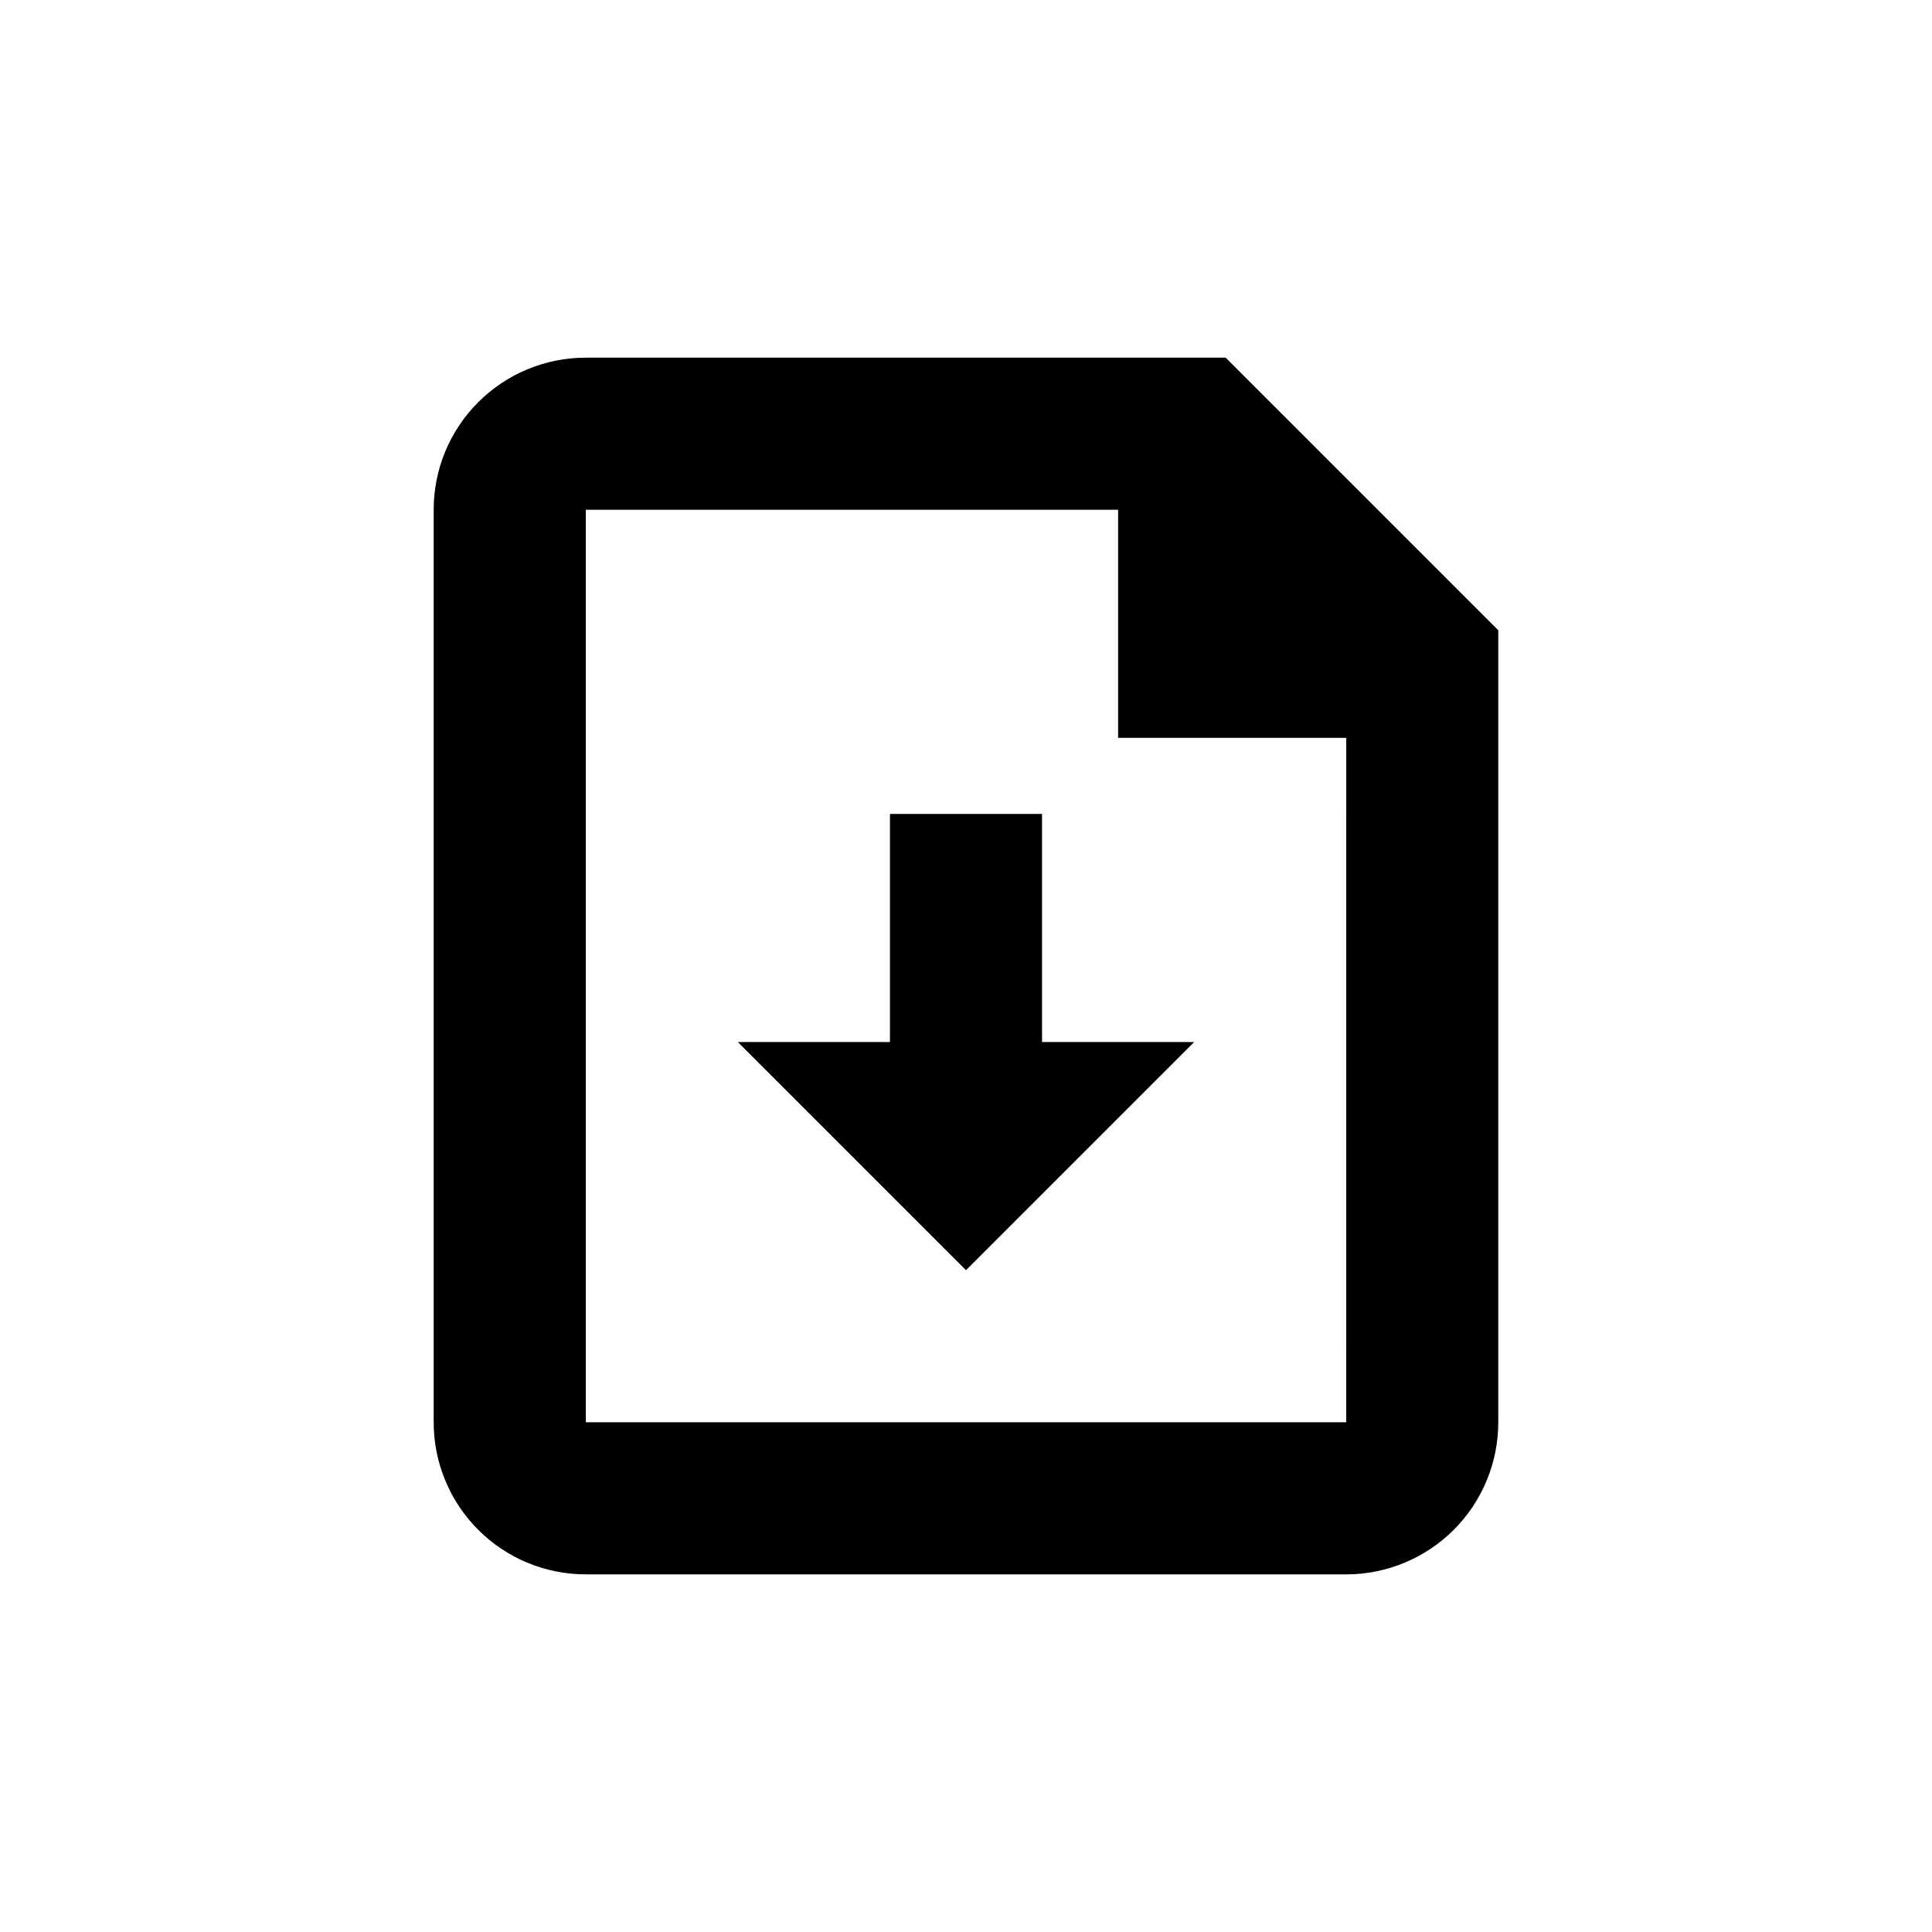
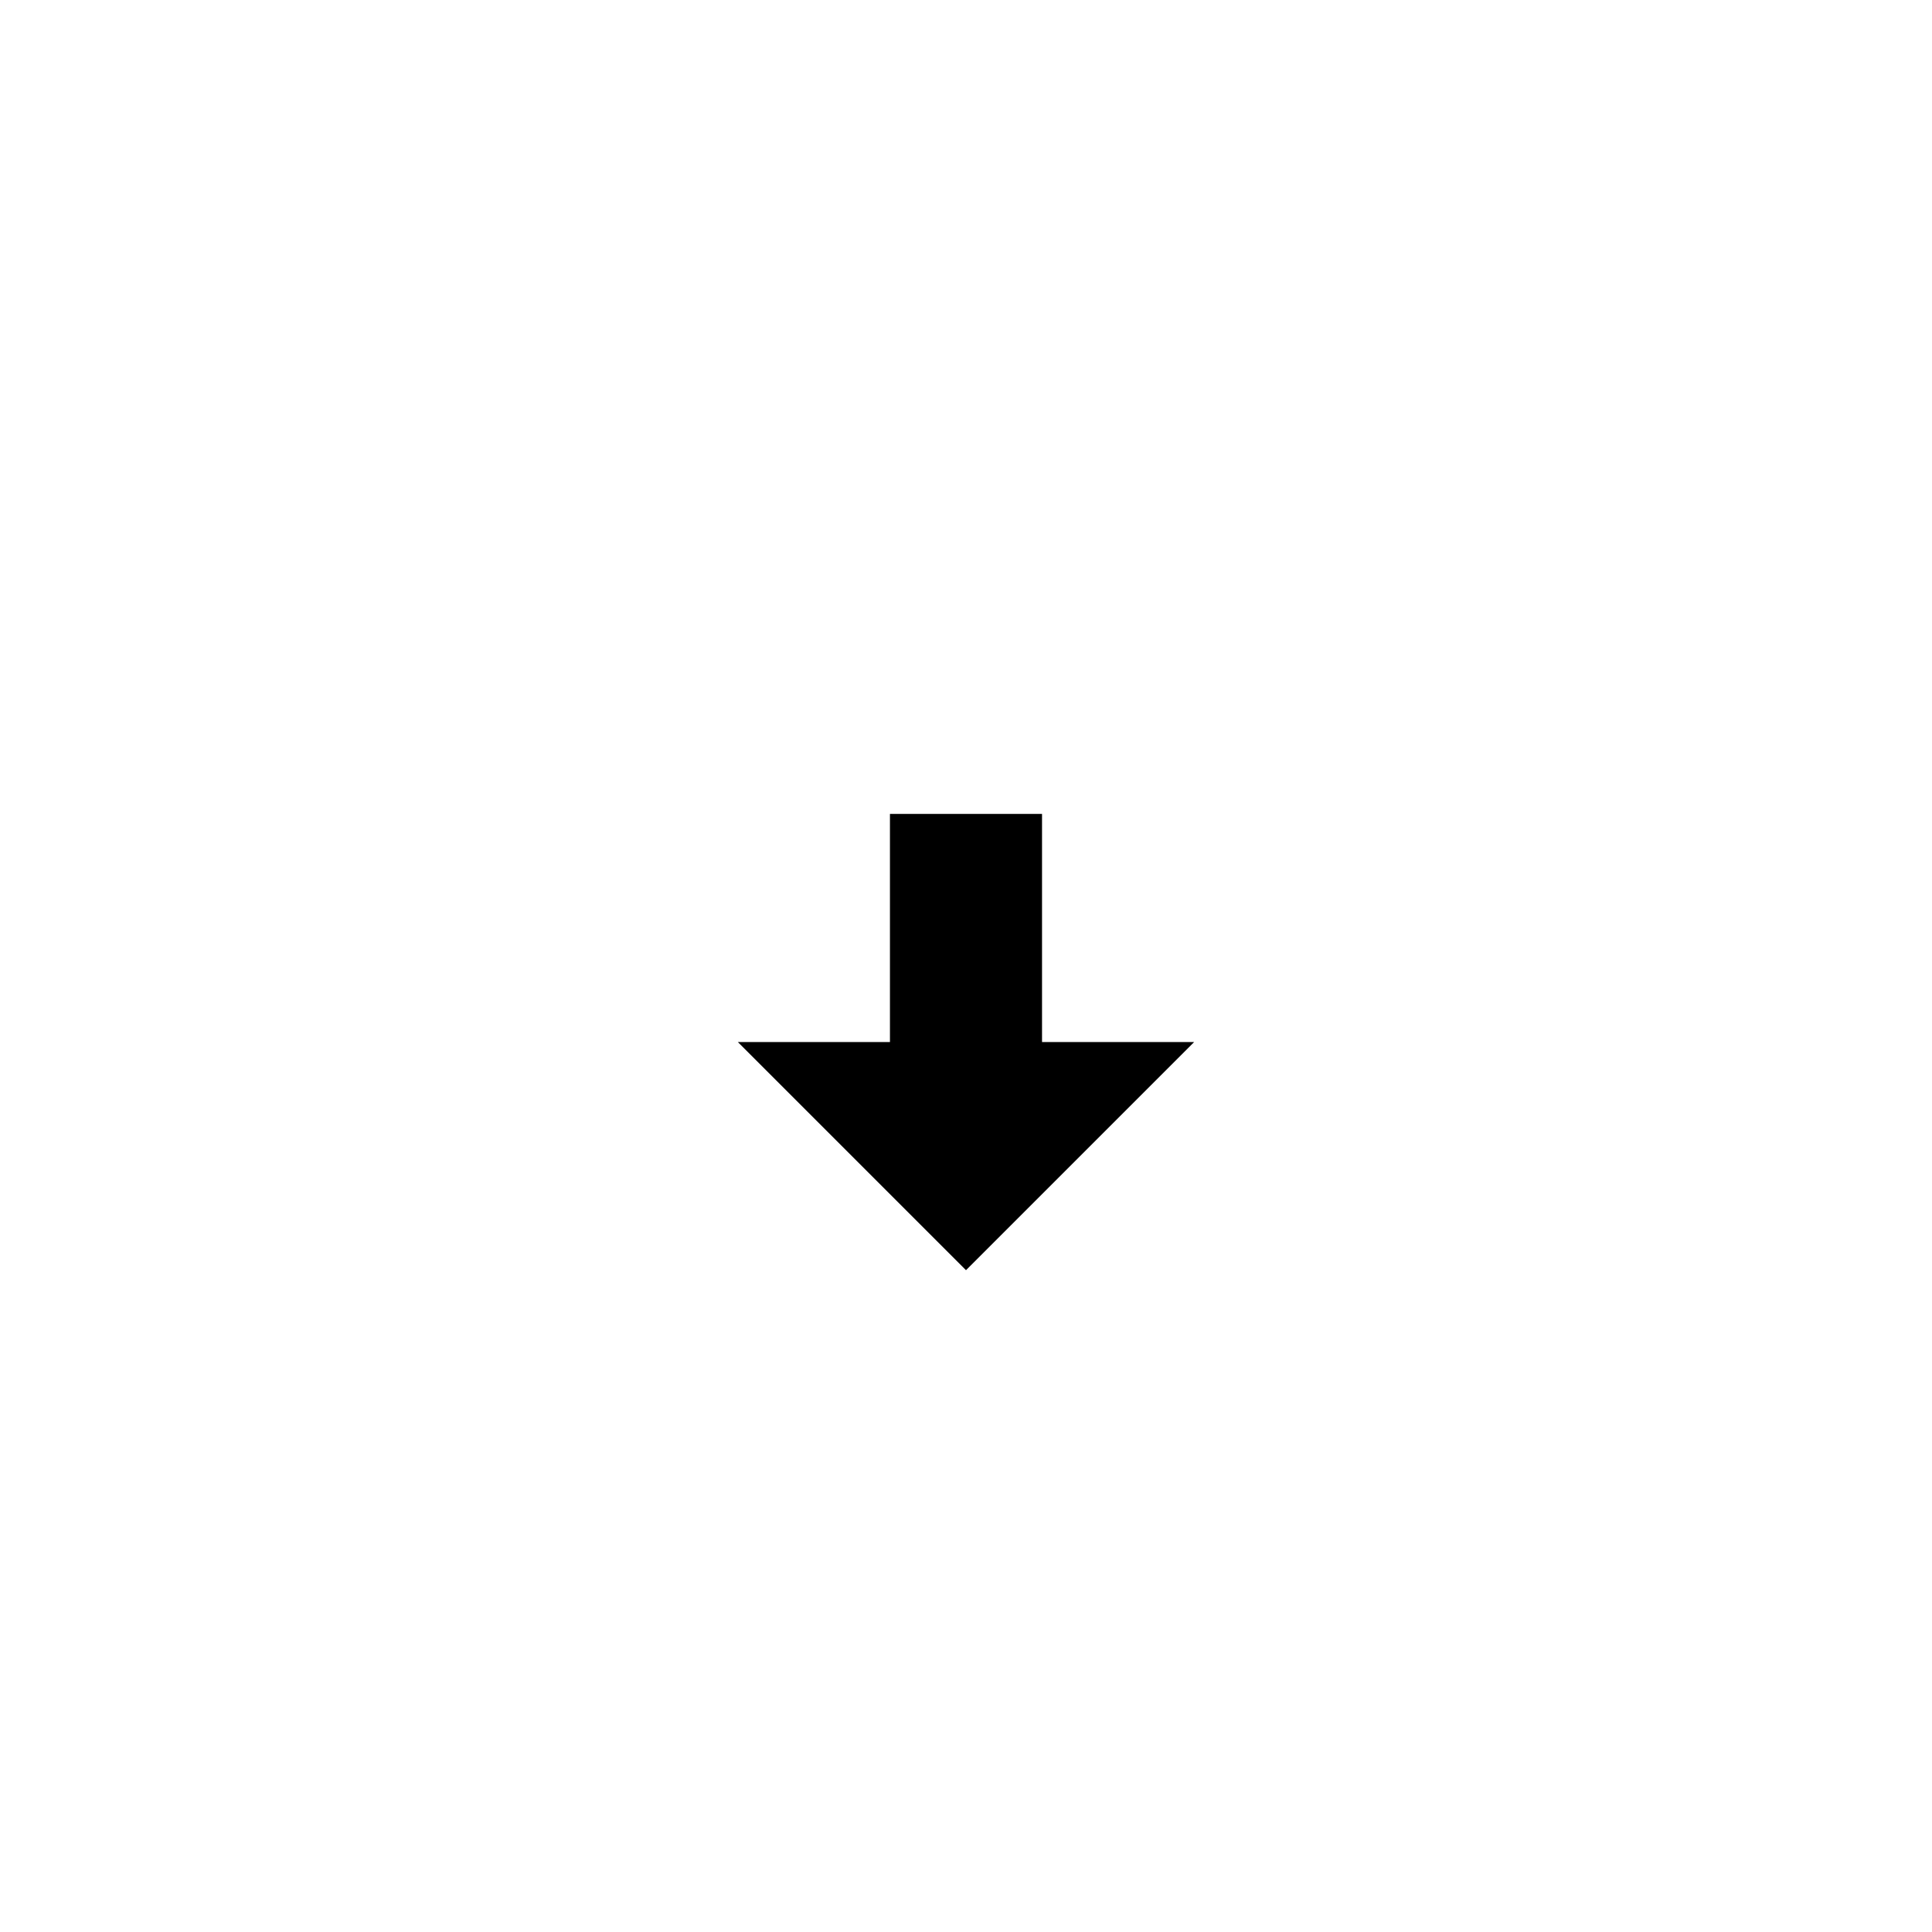
<svg xmlns="http://www.w3.org/2000/svg" fill="#000000" width="800px" height="800px" version="1.1" viewBox="144 144 512 512">
  <g>
-     <path d="m258.93 279.09v241.83c0 10.688 4.246 20.941 11.805 28.5 7.559 7.559 17.809 11.805 28.5 11.805h201.52c10.688 0 20.941-4.246 28.5-11.805 7.559-7.559 11.805-17.812 11.805-28.5v-209.89l-72.246-72.246h-169.58c-10.691 0-20.941 4.246-28.5 11.805-7.559 7.559-11.805 17.809-11.805 28.5zm241.83 241.83h-201.52v-241.83h141.07v60.457h60.457z" />
    <path d="m420.15 359.7h-40.305v60.457h-40.305l60.457 60.457 60.457-60.457h-40.305z" />
  </g>
</svg>